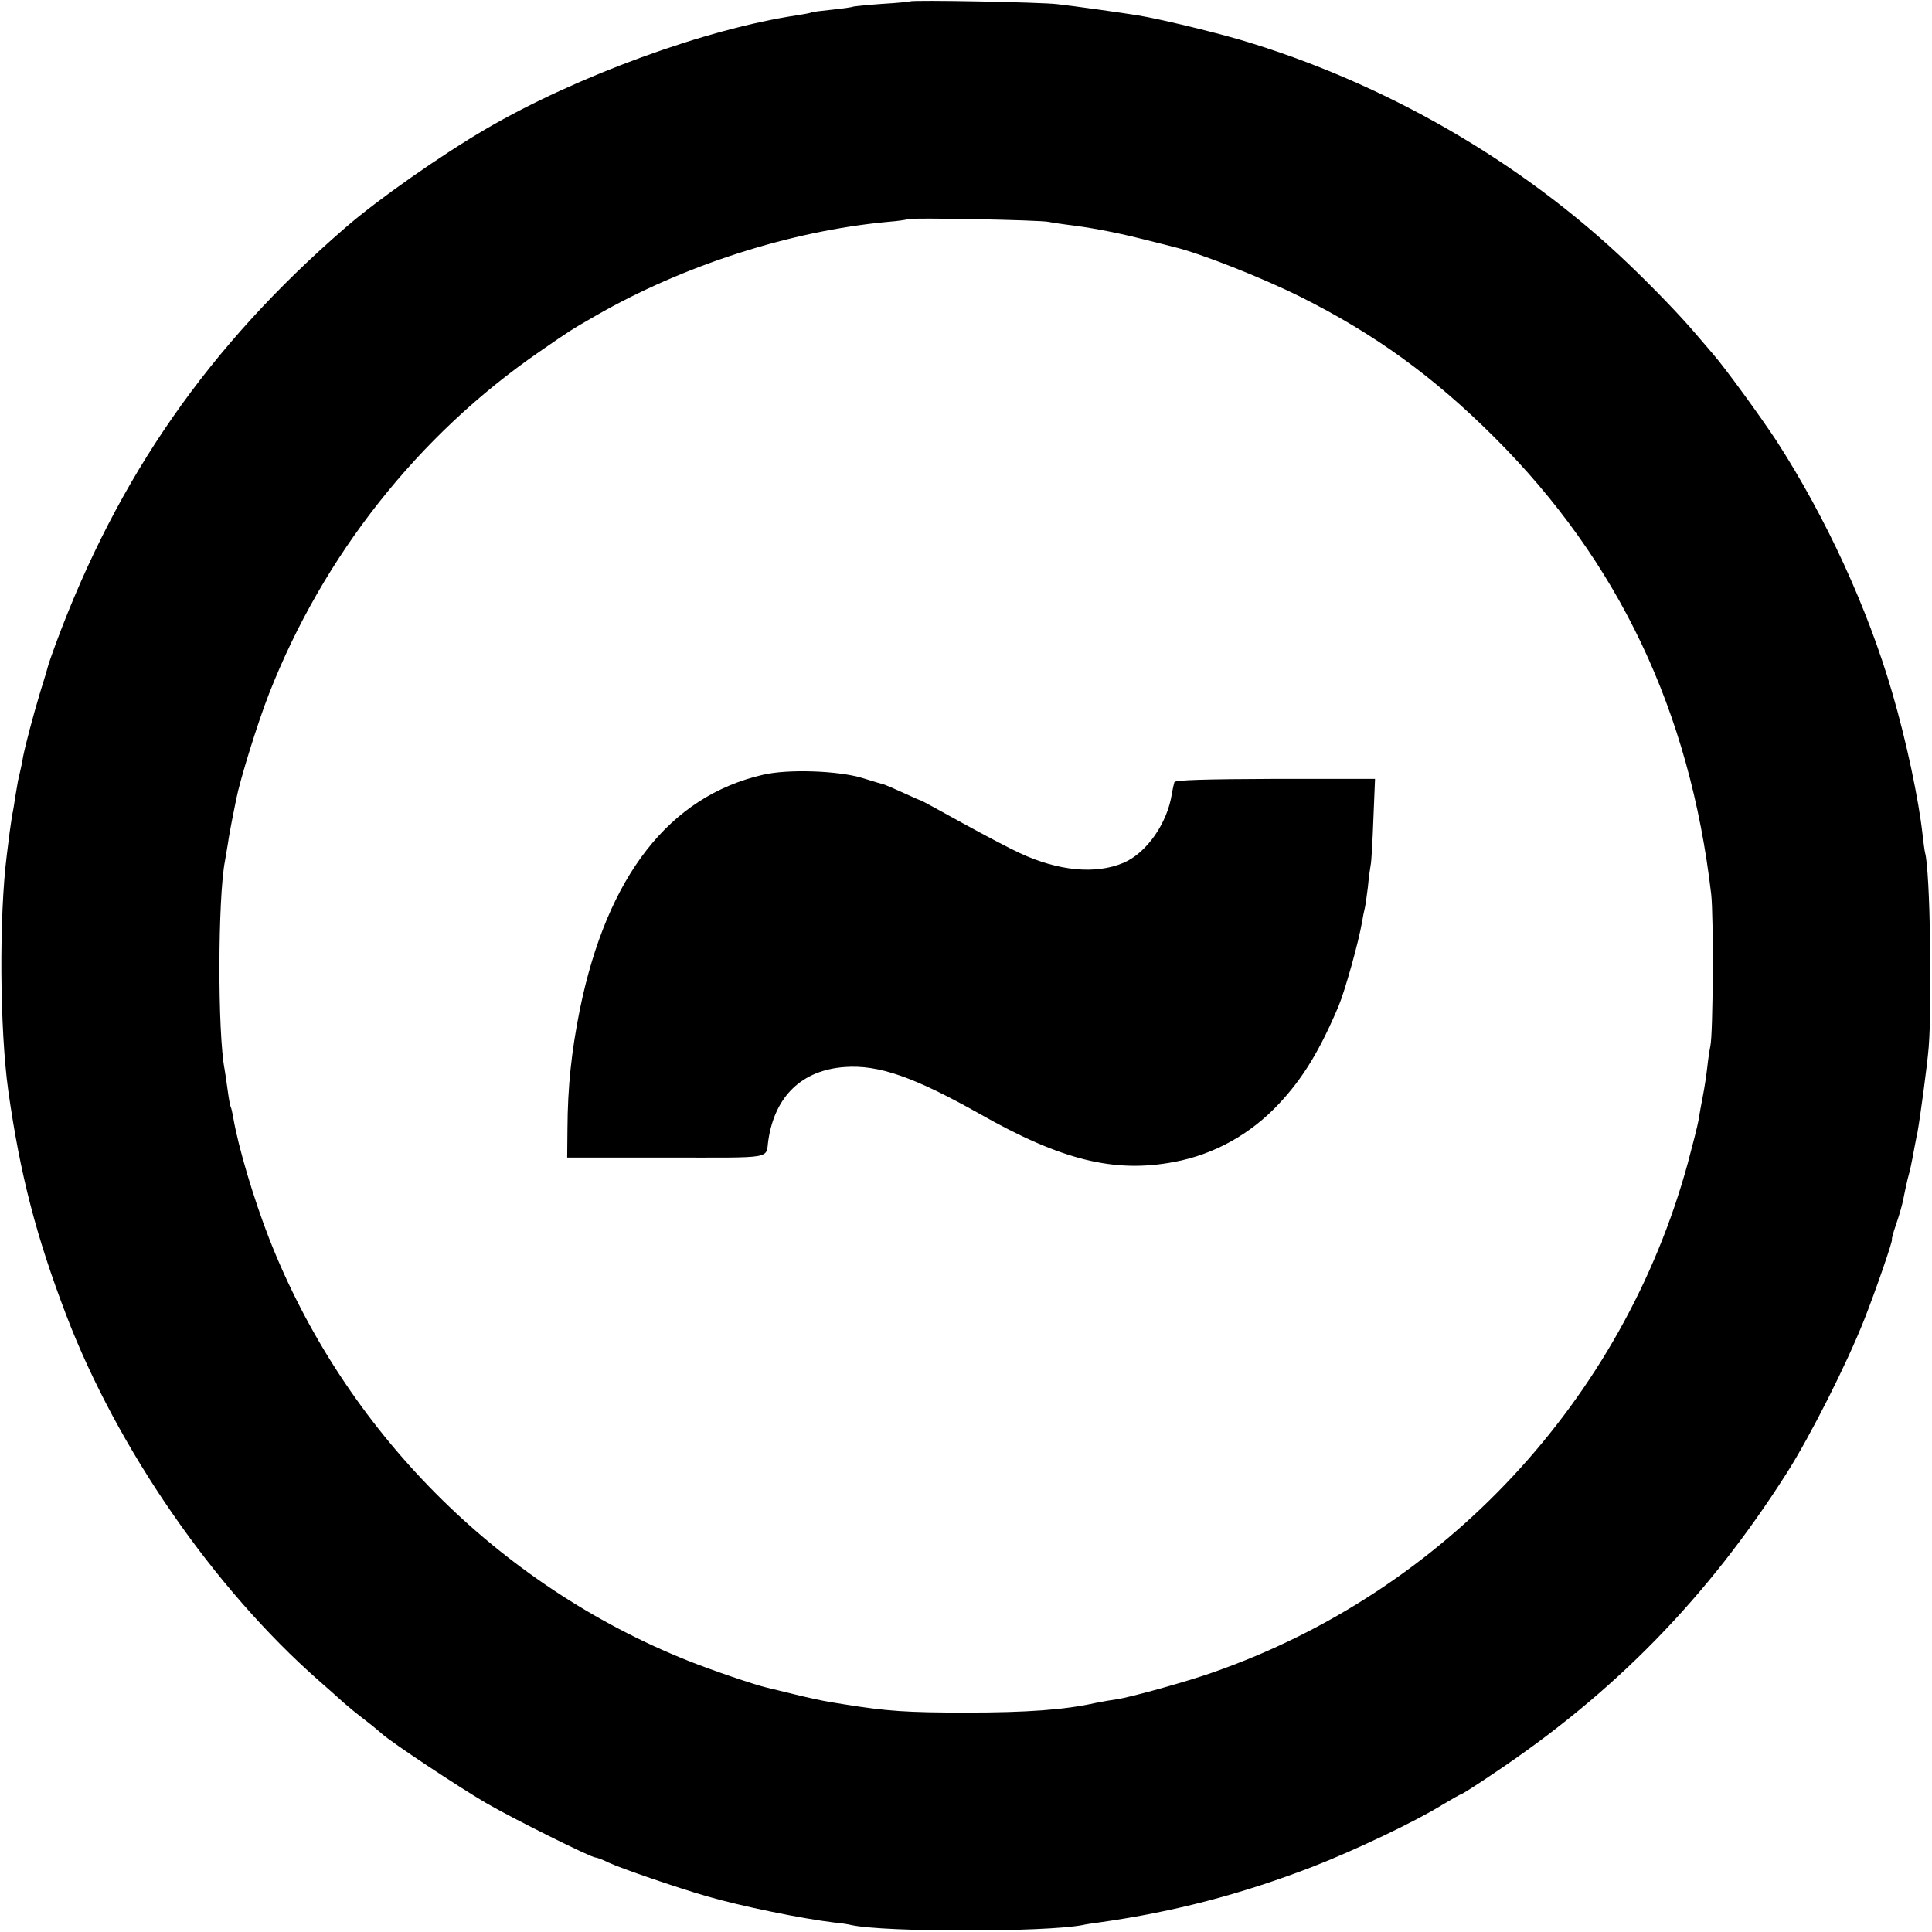
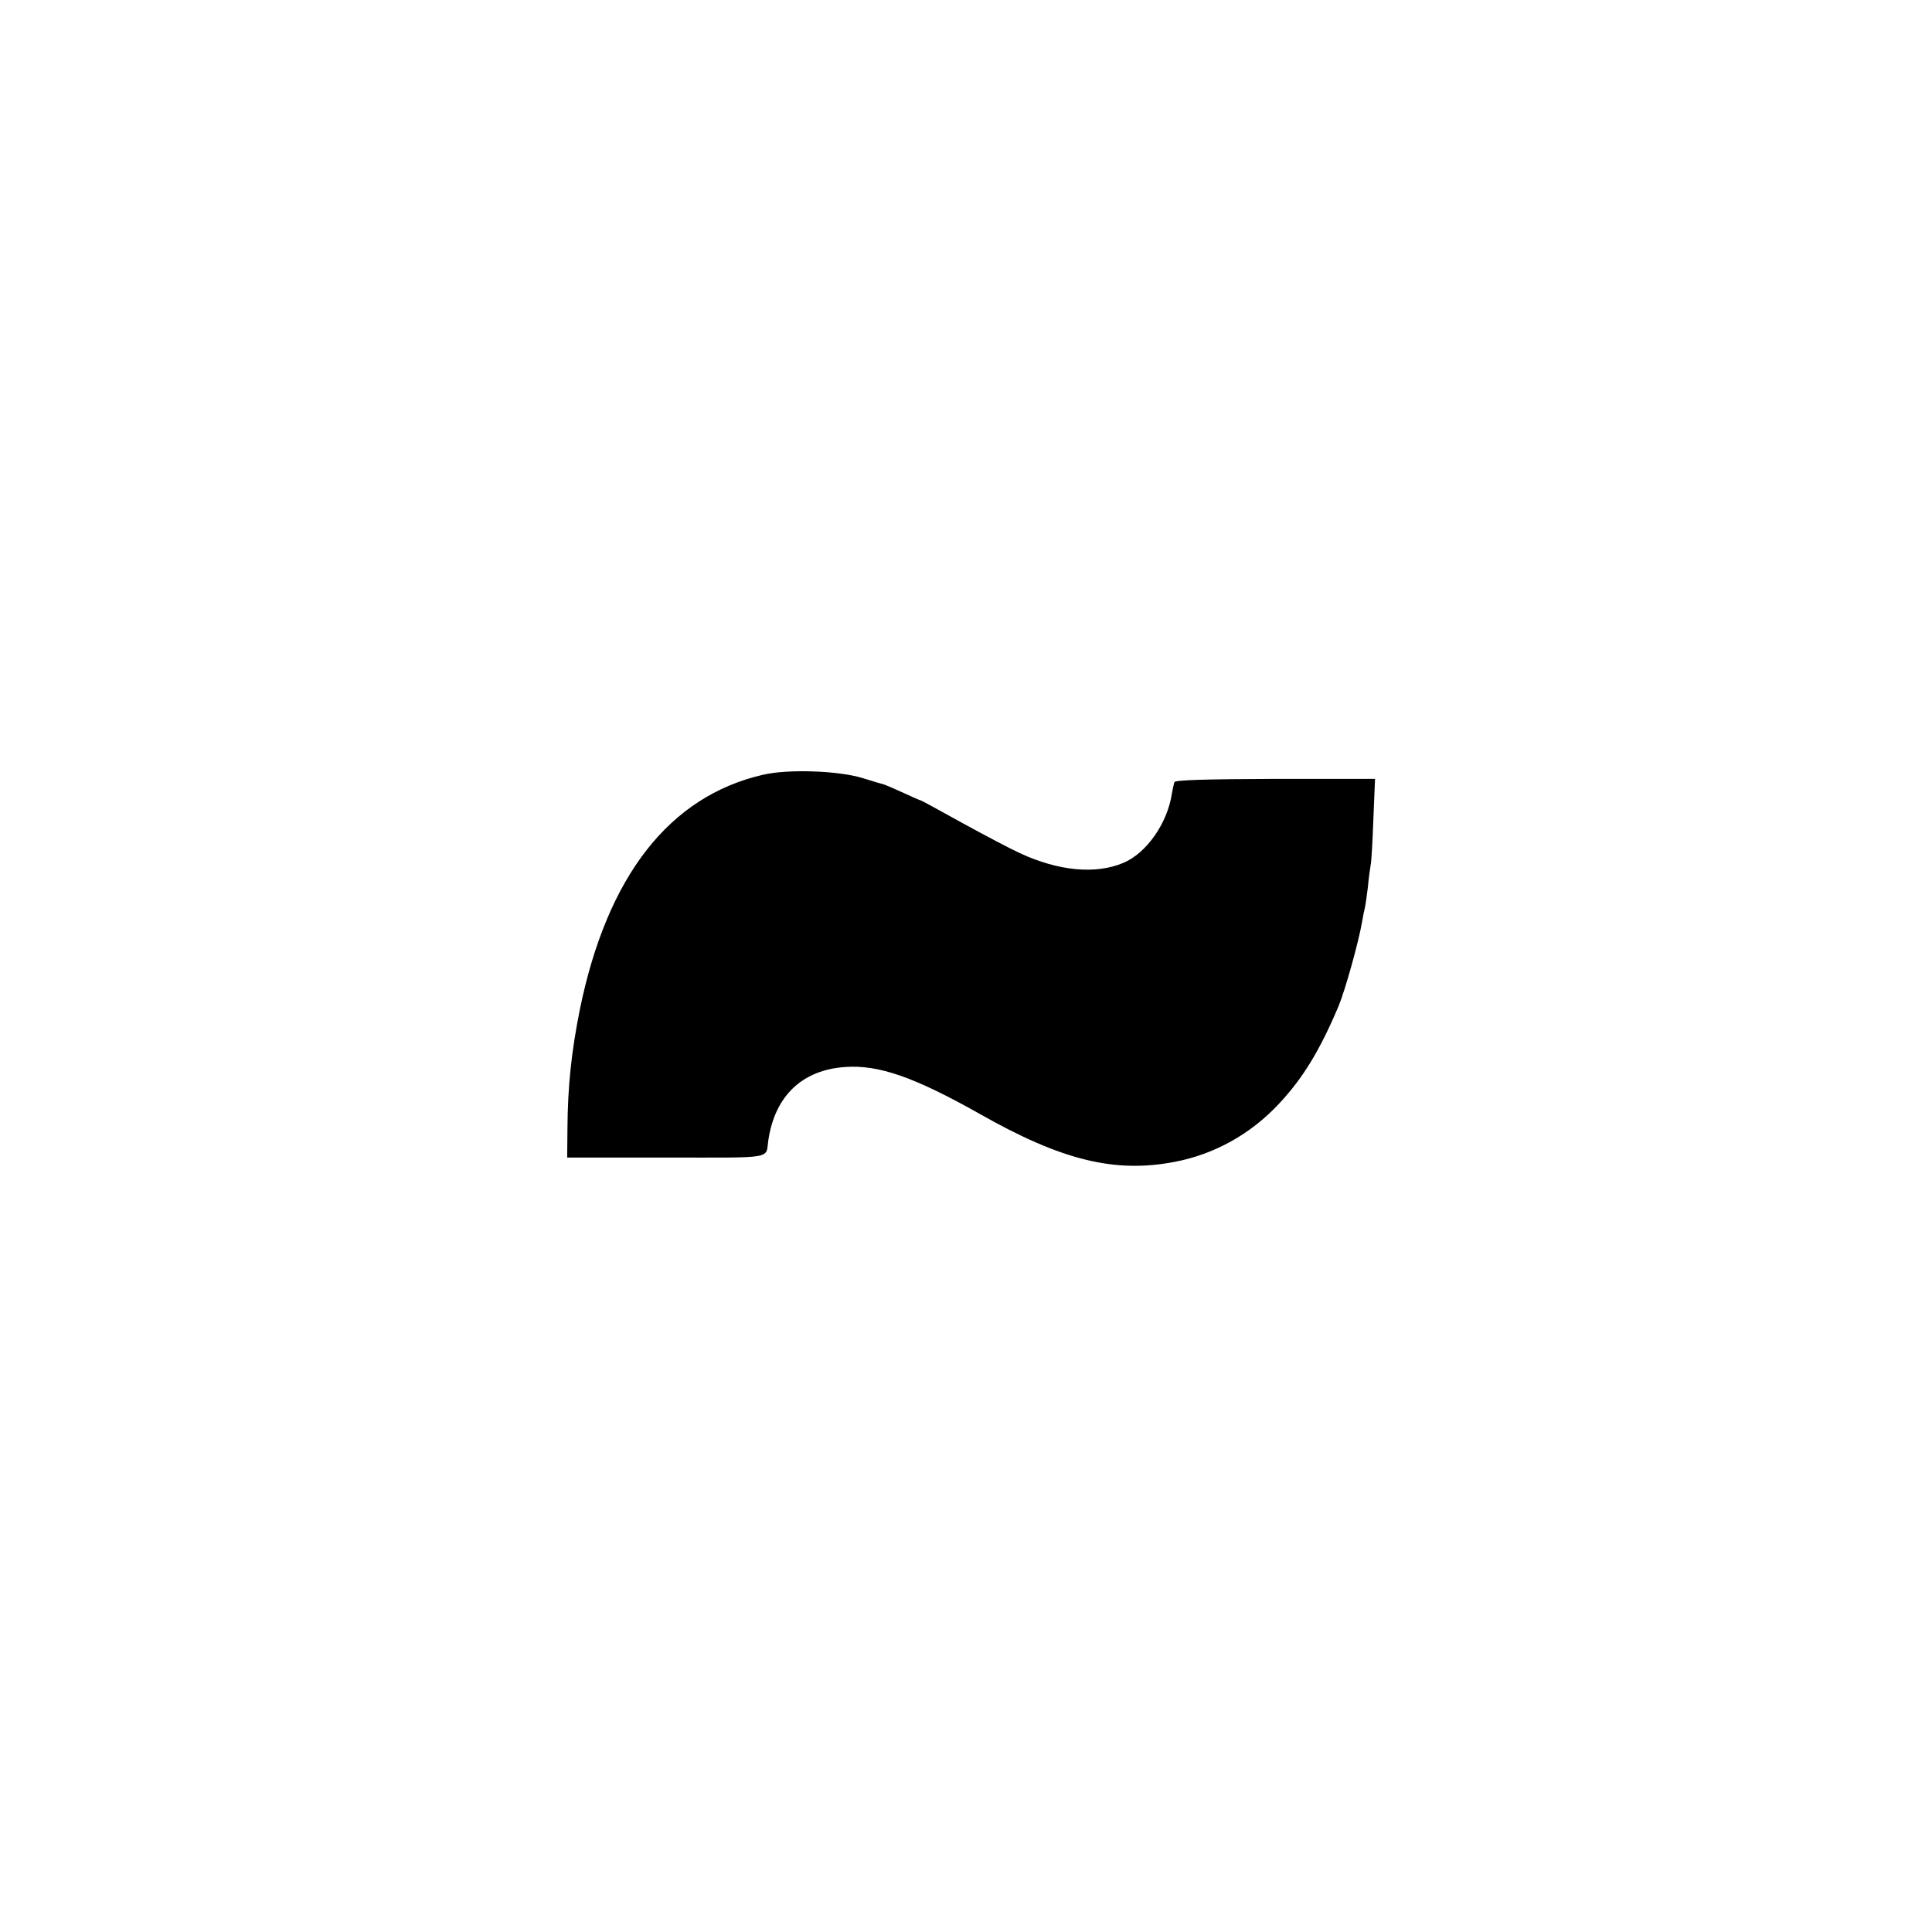
<svg xmlns="http://www.w3.org/2000/svg" version="1.0" width="700pt" height="700pt" viewBox="0 0 700 700" preserveAspectRatio="xMidYMid meet">
  <g transform="translate(0,700) scale(0.1,-0.1)" fill="#000000" stroke="none">
-     <path d="M3298 6995 c-1 -1 -48 -6 -102 -9 -55 -4 -102 -9 -105 -10 -3 -2 -37 -7 -76 -11 -38 -4 -72 -8 -75 -10 -3 -2 -25 -6 -50 -10 -331 -49 -802 -221 -1129 -412 -164 -96 -394 -257 -511 -359 -493 -427 -823 -901 -1047 -1504 -13 -36 -26 -72 -28 -80 -2 -8 -15 -53 -30 -100 -25 -84 -51 -181 -61 -230 -2 -14 -7 -38 -11 -55 -4 -16 -7 -32 -8 -35 -1 -3 -4 -27 -9 -53 -4 -27 -9 -59 -12 -70 -2 -12 -6 -40 -9 -62 -3 -22 -7 -58 -10 -80 -29 -227 -26 -633 5 -857 43 -305 102 -530 210 -813 184 -482 534 -989 915 -1324 33 -29 74 -65 90 -80 17 -15 50 -42 75 -61 25 -19 54 -43 64 -52 34 -31 277 -192 376 -250 96 -56 381 -198 397 -198 5 0 27 -8 49 -19 45 -21 243 -89 353 -121 127 -37 348 -82 466 -96 22 -2 49 -6 60 -9 121 -26 700 -26 837 0 12 3 40 7 63 10 269 38 513 102 770 201 154 60 371 163 471 225 35 21 67 39 70 39 2 0 53 32 112 72 441 294 777 638 1064 1088 87 136 220 400 283 560 44 112 105 290 100 290 -2 0 5 26 16 57 11 32 22 71 25 88 3 16 10 48 15 70 11 41 14 55 25 115 4 19 8 44 11 55 10 55 35 239 41 310 13 164 5 642 -13 705 -2 8 -6 38 -9 65 -14 128 -59 341 -110 515 -89 306 -239 633 -419 912 -55 84 -187 266 -231 316 -13 15 -43 50 -66 77 -53 62 -146 159 -241 250 -387 370 -883 656 -1406 811 -103 30 -294 76 -368 88 -54 9 -239 35 -295 41 -56 7 -526 16 -532 10z m502 -799 c14 -3 43 -7 65 -10 84 -10 174 -27 270 -51 55 -14 109 -27 119 -30 96 -23 318 -111 457 -180 270 -135 484 -290 704 -510 450 -449 708 -992 785 -1655 9 -78 7 -506 -3 -550 -3 -14 -8 -47 -11 -75 -3 -27 -10 -75 -16 -105 -6 -30 -13 -70 -16 -89 -3 -18 -21 -89 -39 -156 -235 -857 -881 -1551 -1719 -1844 -96 -34 -301 -91 -351 -98 -16 -2 -50 -8 -75 -13 -112 -25 -249 -35 -470 -35 -214 0 -287 5 -442 30 -18 3 -45 7 -60 10 -14 2 -66 13 -115 25 -48 12 -95 23 -103 25 -44 10 -197 62 -285 97 -691 275 -1248 836 -1520 1531 -56 144 -111 328 -130 438 -3 18 -7 35 -9 38 -2 3 -7 30 -11 60 -4 30 -9 63 -11 75 -26 132 -25 621 1 756 2 13 7 42 11 65 3 22 10 60 15 85 5 25 12 59 15 75 14 71 77 275 119 382 196 500 540 936 980 1239 110 76 111 77 205 131 317 182 704 306 1055 339 39 3 72 8 74 10 6 6 481 -3 511 -10z" />
    <path d="M2765 4193 c-340 -78 -565 -367 -664 -850 -31 -155 -44 -280 -45 -432 l-1 -105 359 0 c399 0 359 -7 370 64 24 159 122 253 277 264 122 9 251 -36 489 -170 296 -168 488 -215 704 -174 145 27 278 101 381 212 86 92 147 192 215 353 23 55 73 233 85 305 3 19 8 42 10 50 2 8 7 42 11 75 3 33 8 69 10 80 3 11 7 86 10 167 l6 146 -362 0 c-252 -1 -363 -4 -365 -12 -2 -6 -6 -24 -9 -41 -16 -107 -91 -215 -175 -251 -101 -43 -236 -30 -376 35 -33 15 -126 64 -208 109 -81 45 -149 82 -151 82 -2 0 -30 12 -62 27 -33 15 -63 28 -69 30 -5 1 -41 12 -80 24 -88 27 -271 33 -360 12z" />
  </g>
</svg>